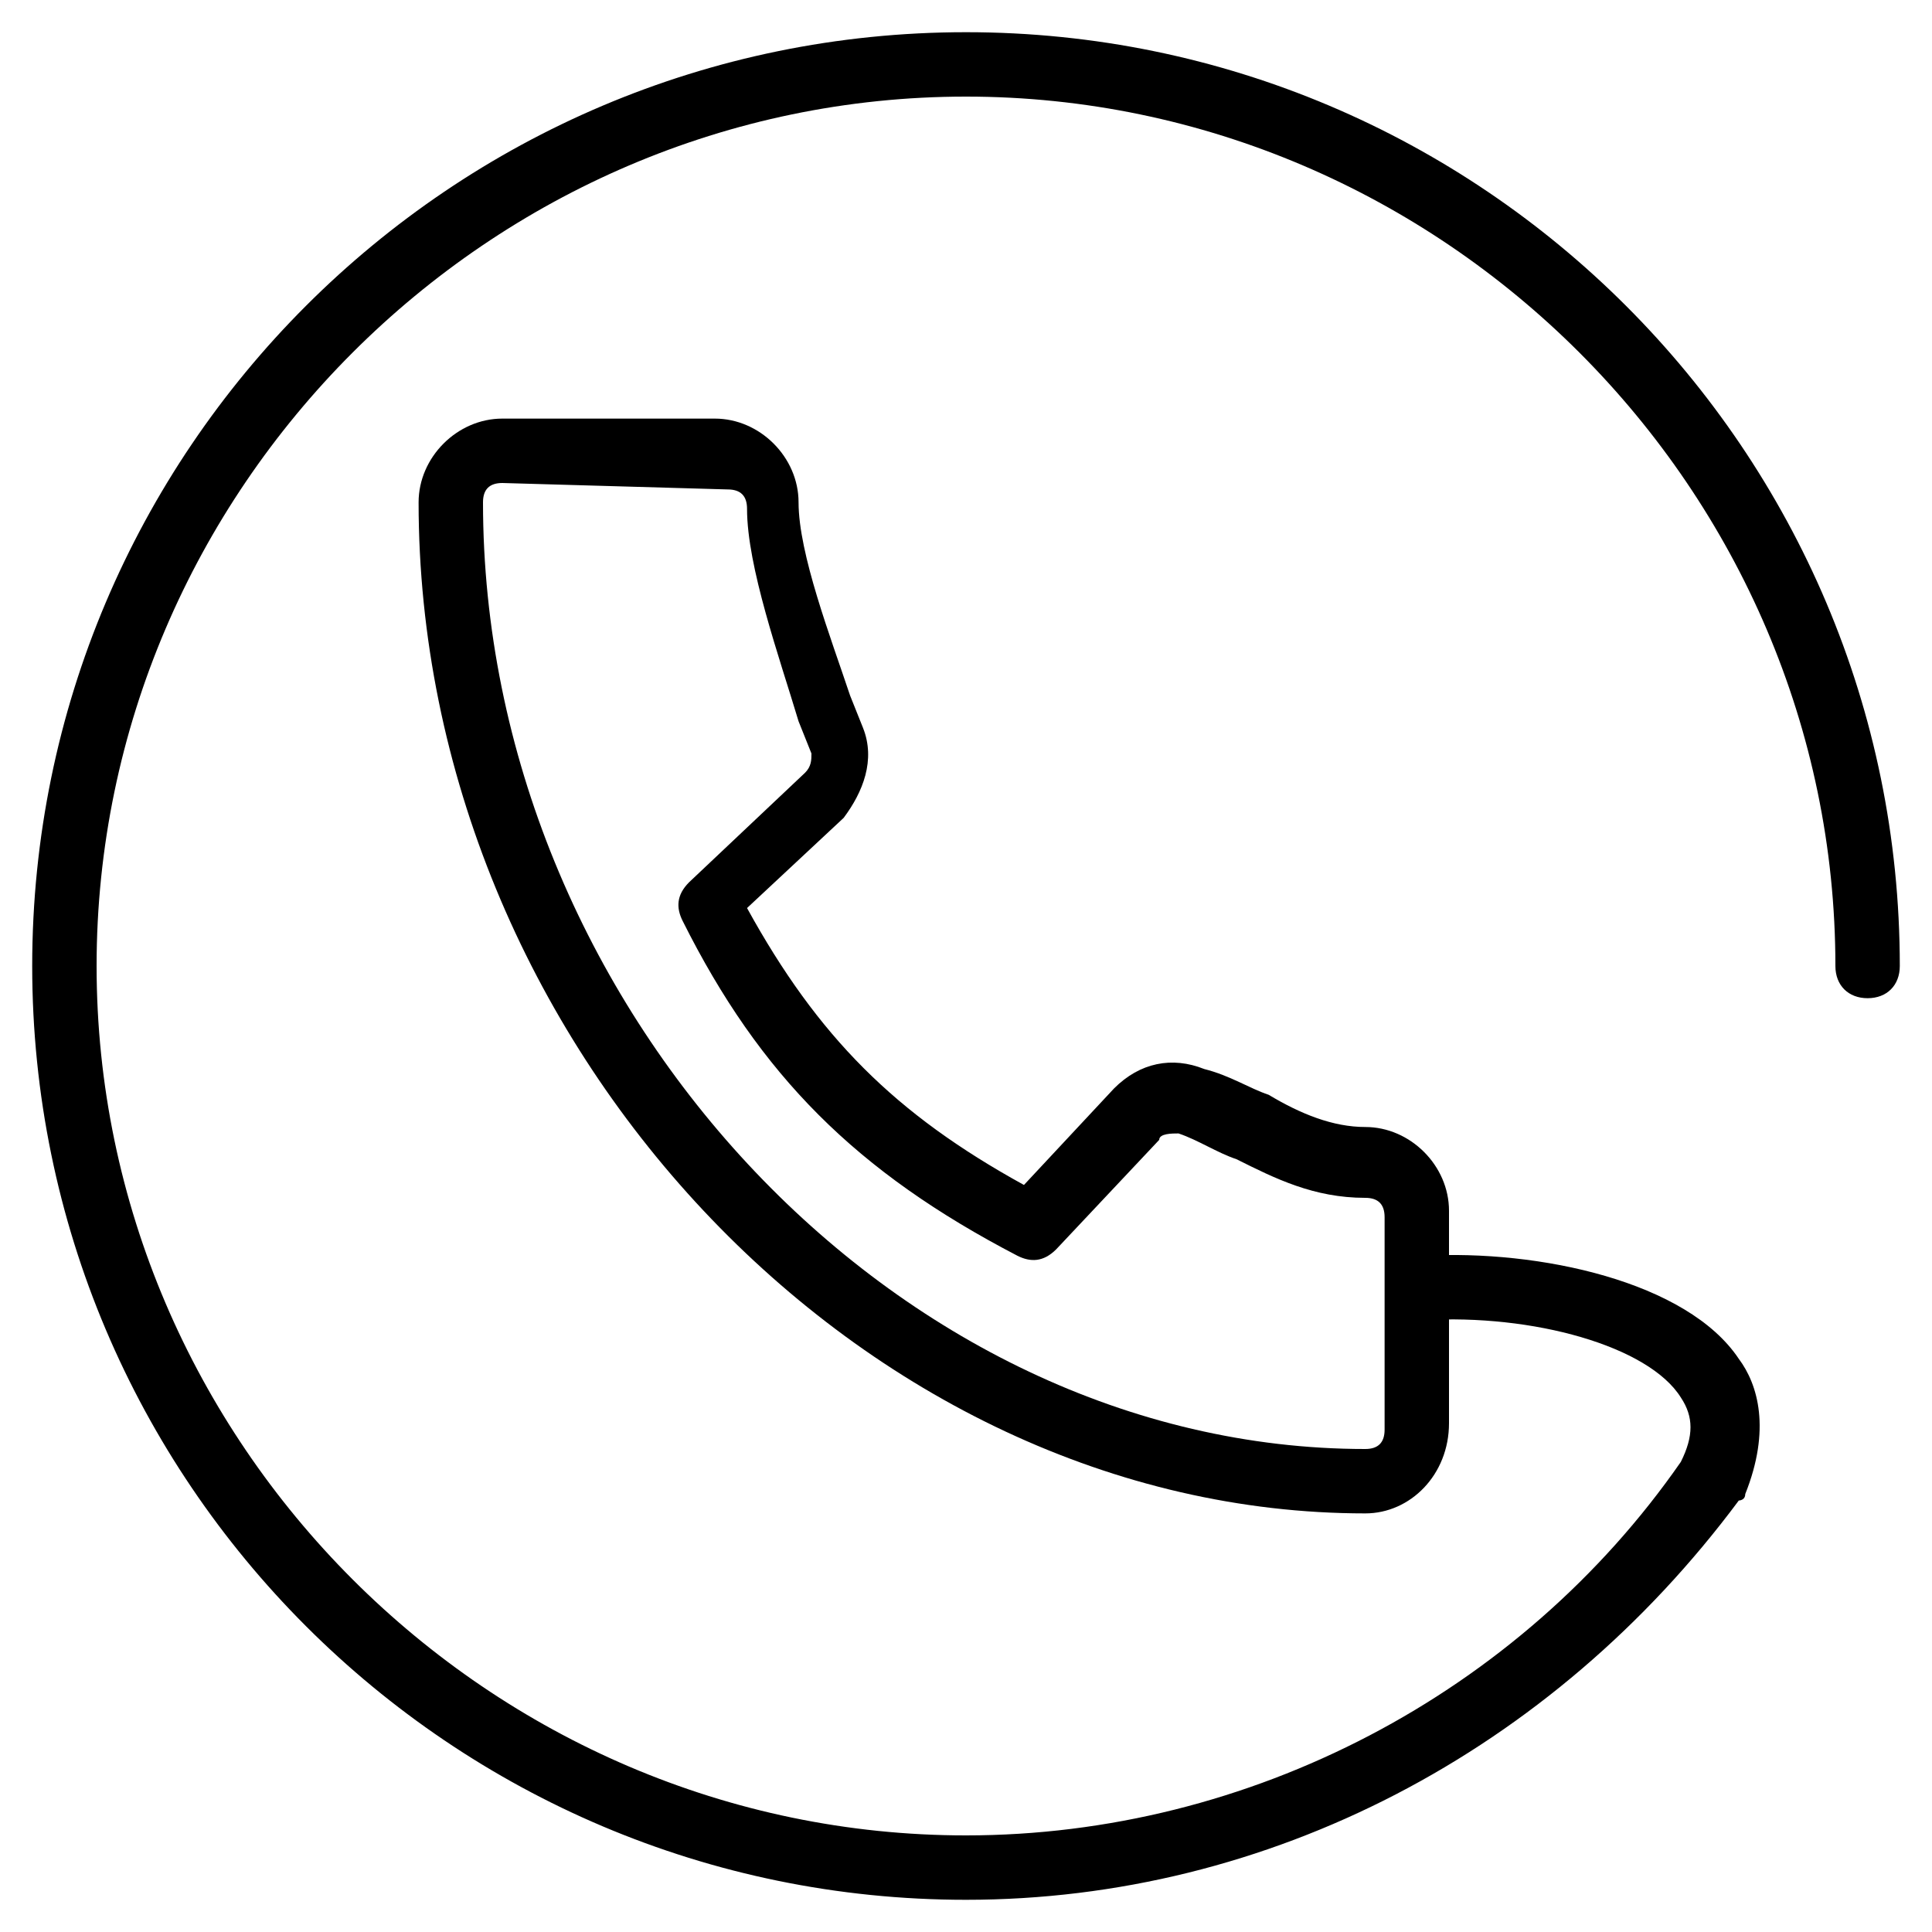
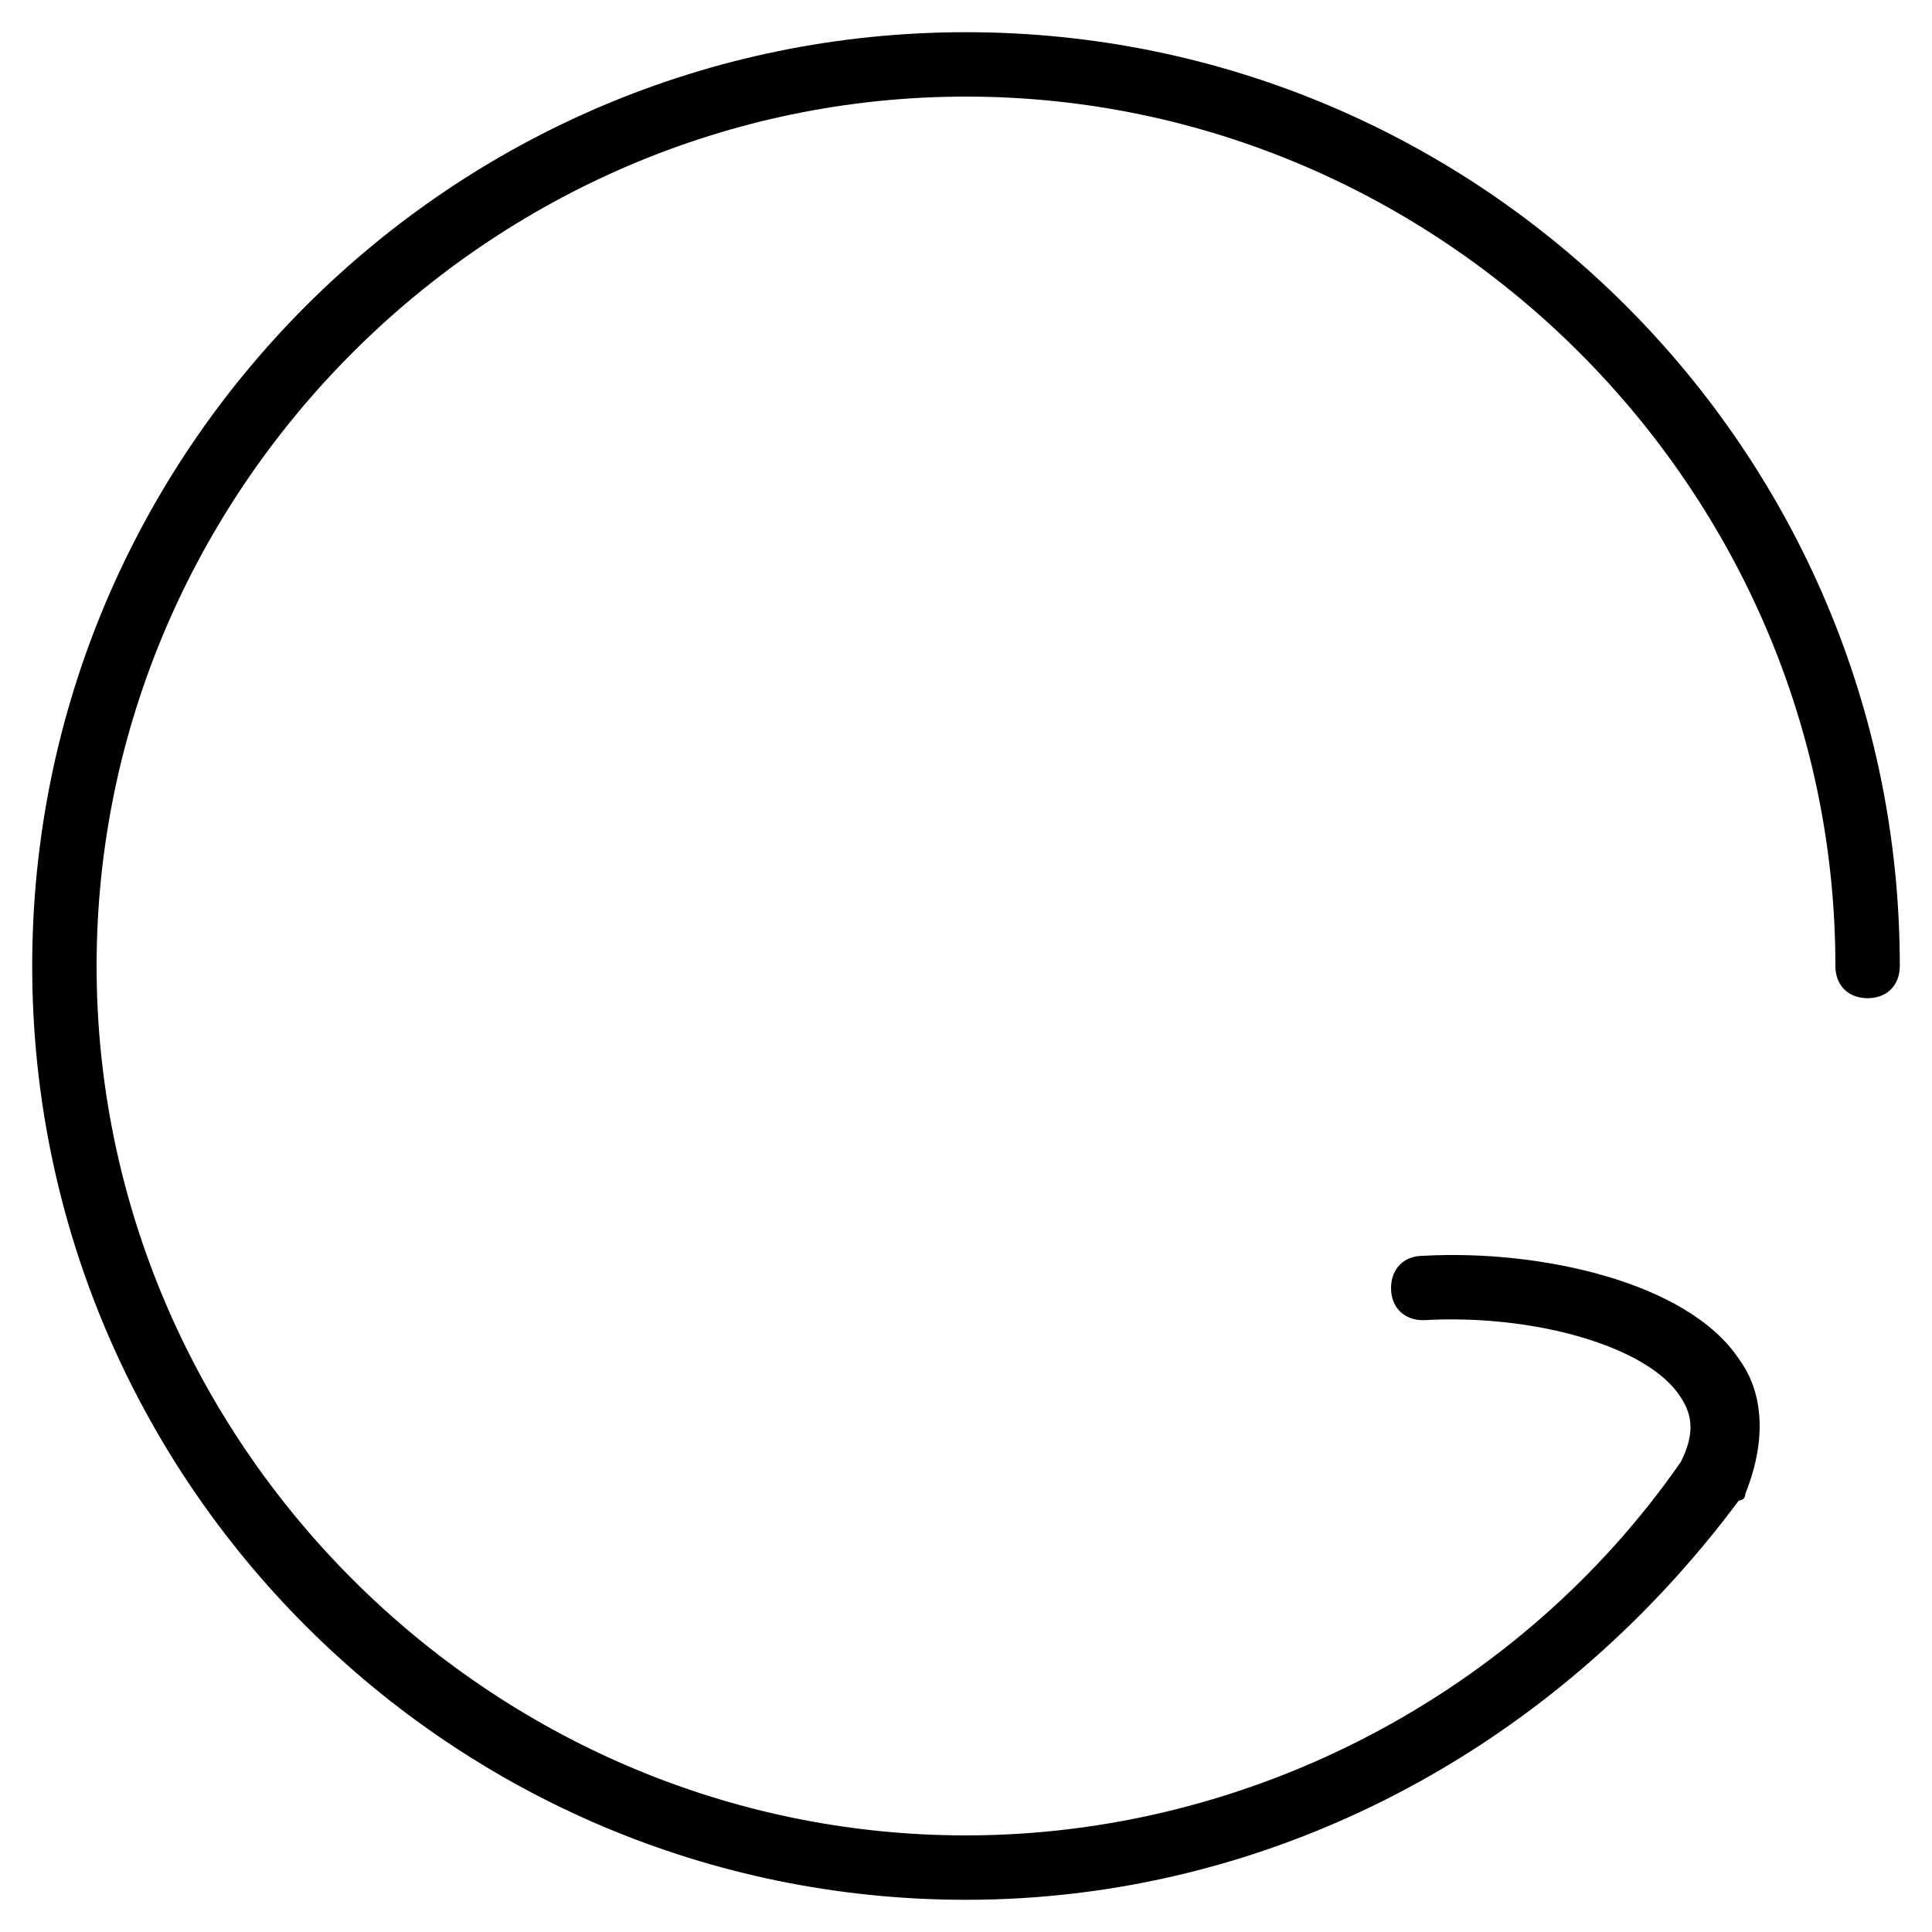
<svg xmlns="http://www.w3.org/2000/svg" version="1.1" id="Layer_1" x="0px" y="0px" viewBox="0 0 30 30" style="enable-background:new 0 0 30 30;" xml:space="preserve">
  <g>
    <g id="XMLID_116_">
      <g id="XMLID_247_">
-         <path d="M21.2,23.5c-7.8,0-14.7-7.3-14.7-15.7c0-0.7,0.6-1.3,1.3-1.3h3.3c0.7,0,1.3,0.6,1.3,1.3c0,0.8,0.5,2.1,0.8,3l0.2,0.5     c0.2,0.5,0,1-0.3,1.4l-1.5,1.4c1.1,2,2.3,3.2,4.3,4.3l1.4-1.5c0.4-0.4,0.9-0.5,1.4-0.3c0.4,0.1,0.7,0.3,1,0.4     c0.5,0.3,1,0.5,1.5,0.5c0.7,0,1.3,0.6,1.3,1.3v3.3C22.5,22.9,21.9,23.5,21.2,23.5z M7.8,7.5c-0.2,0-0.3,0.1-0.3,0.3     c0,7.8,6.4,14.7,13.7,14.7c0.2,0,0.3-0.1,0.3-0.3v-3.3c0-0.2-0.1-0.3-0.3-0.3c-0.8,0-1.4-0.3-2-0.6c-0.3-0.1-0.6-0.3-0.9-0.4     c-0.1,0-0.3,0-0.3,0.1l-1.6,1.7c-0.2,0.2-0.4,0.2-0.6,0.1c-2.5-1.3-4-2.8-5.2-5.2c-0.1-0.2-0.1-0.4,0.1-0.6l1.8-1.7     c0.1-0.1,0.1-0.2,0.1-0.3l-0.2-0.5c-0.3-1-0.8-2.4-0.8-3.3c0-0.2-0.1-0.3-0.3-0.3L7.8,7.5L7.8,7.5z" />
-       </g>
+         </g>
    </g>
    <g>
      <path d="M15,29.5C7,29.5,0.5,23,0.5,15S7,0.5,15,0.5S29.5,7,29.5,15c0,0.3-0.2,0.5-0.5,0.5s-0.5-0.2-0.5-0.5    c0-7.4-6.1-13.5-13.5-13.5S1.5,7.6,1.5,15S7.6,28.5,15,28.5c4.4,0,8.6-2.2,11.1-5.8c0,0,0,0,0,0c0.2-0.4,0.2-0.7,0-1    c-0.5-0.8-2.3-1.3-4-1.2c-0.3,0-0.5-0.2-0.5-0.5c0-0.3,0.2-0.5,0.5-0.5c1.8-0.1,4.1,0.4,4.9,1.6c0.3,0.4,0.5,1.1,0.1,2.1    c0,0.1-0.1,0.1-0.1,0.1C24.1,27.2,19.7,29.5,15,29.5z" />
    </g>
  </g>
</svg>